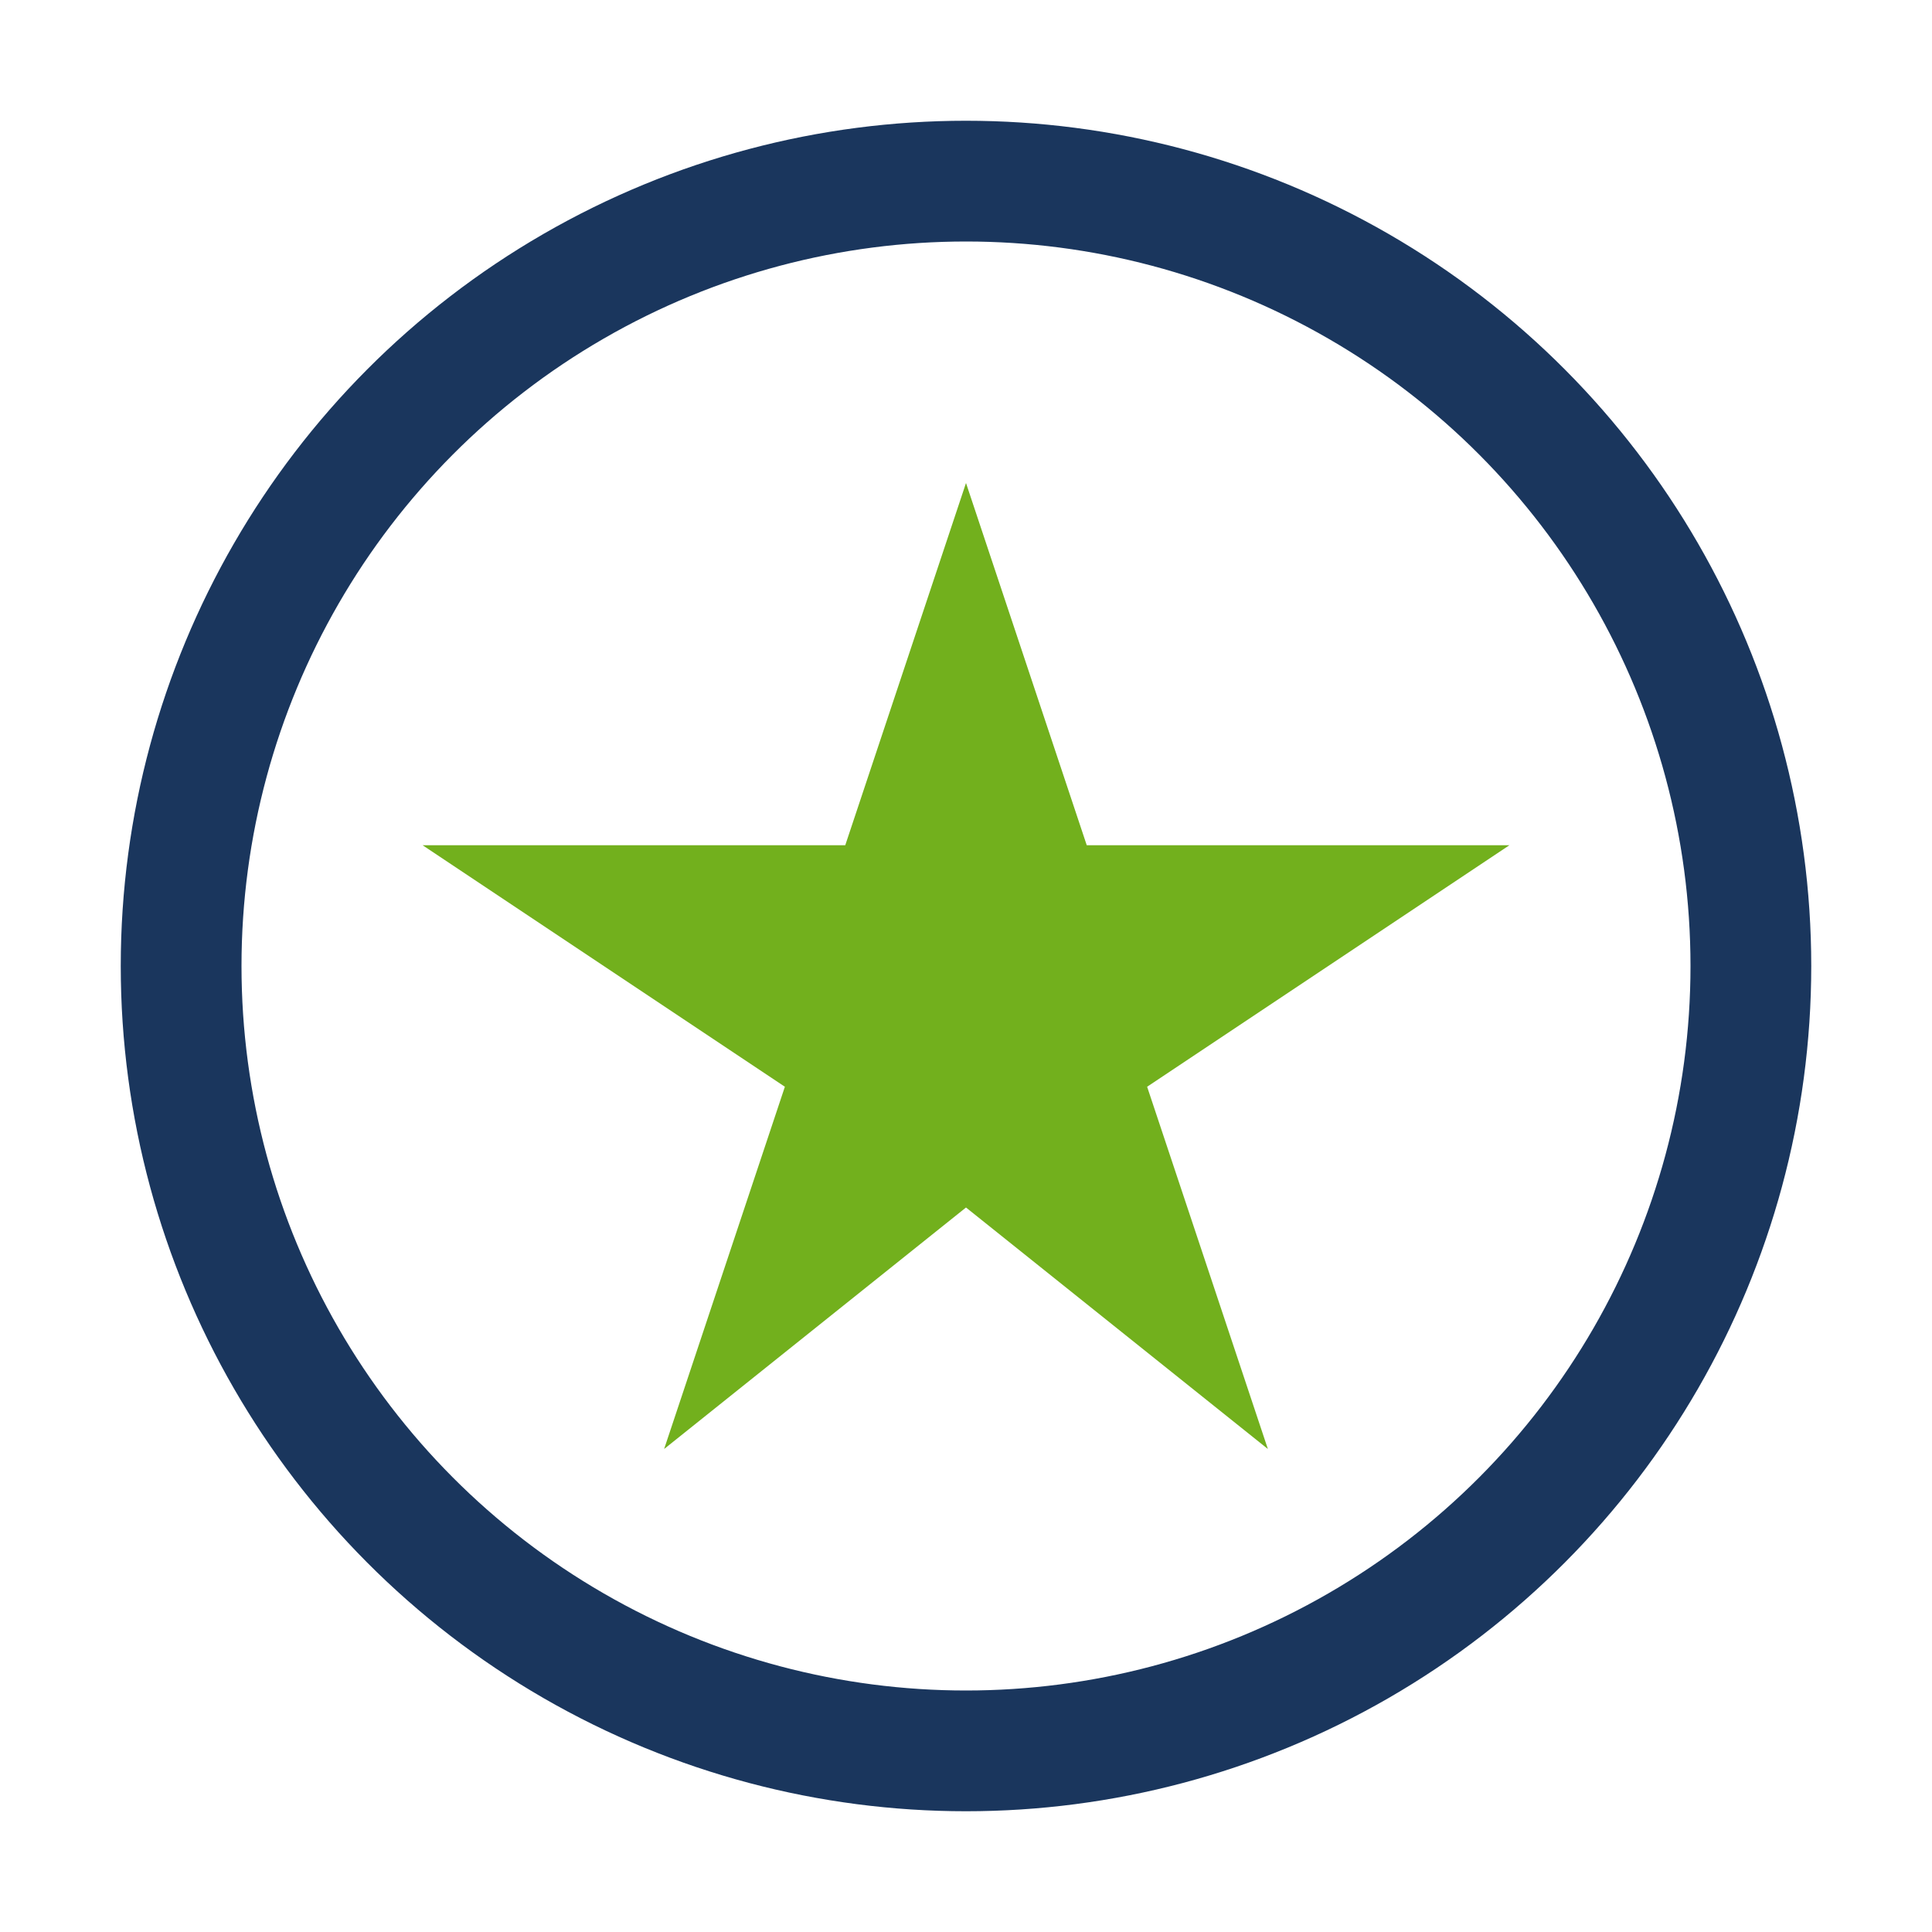
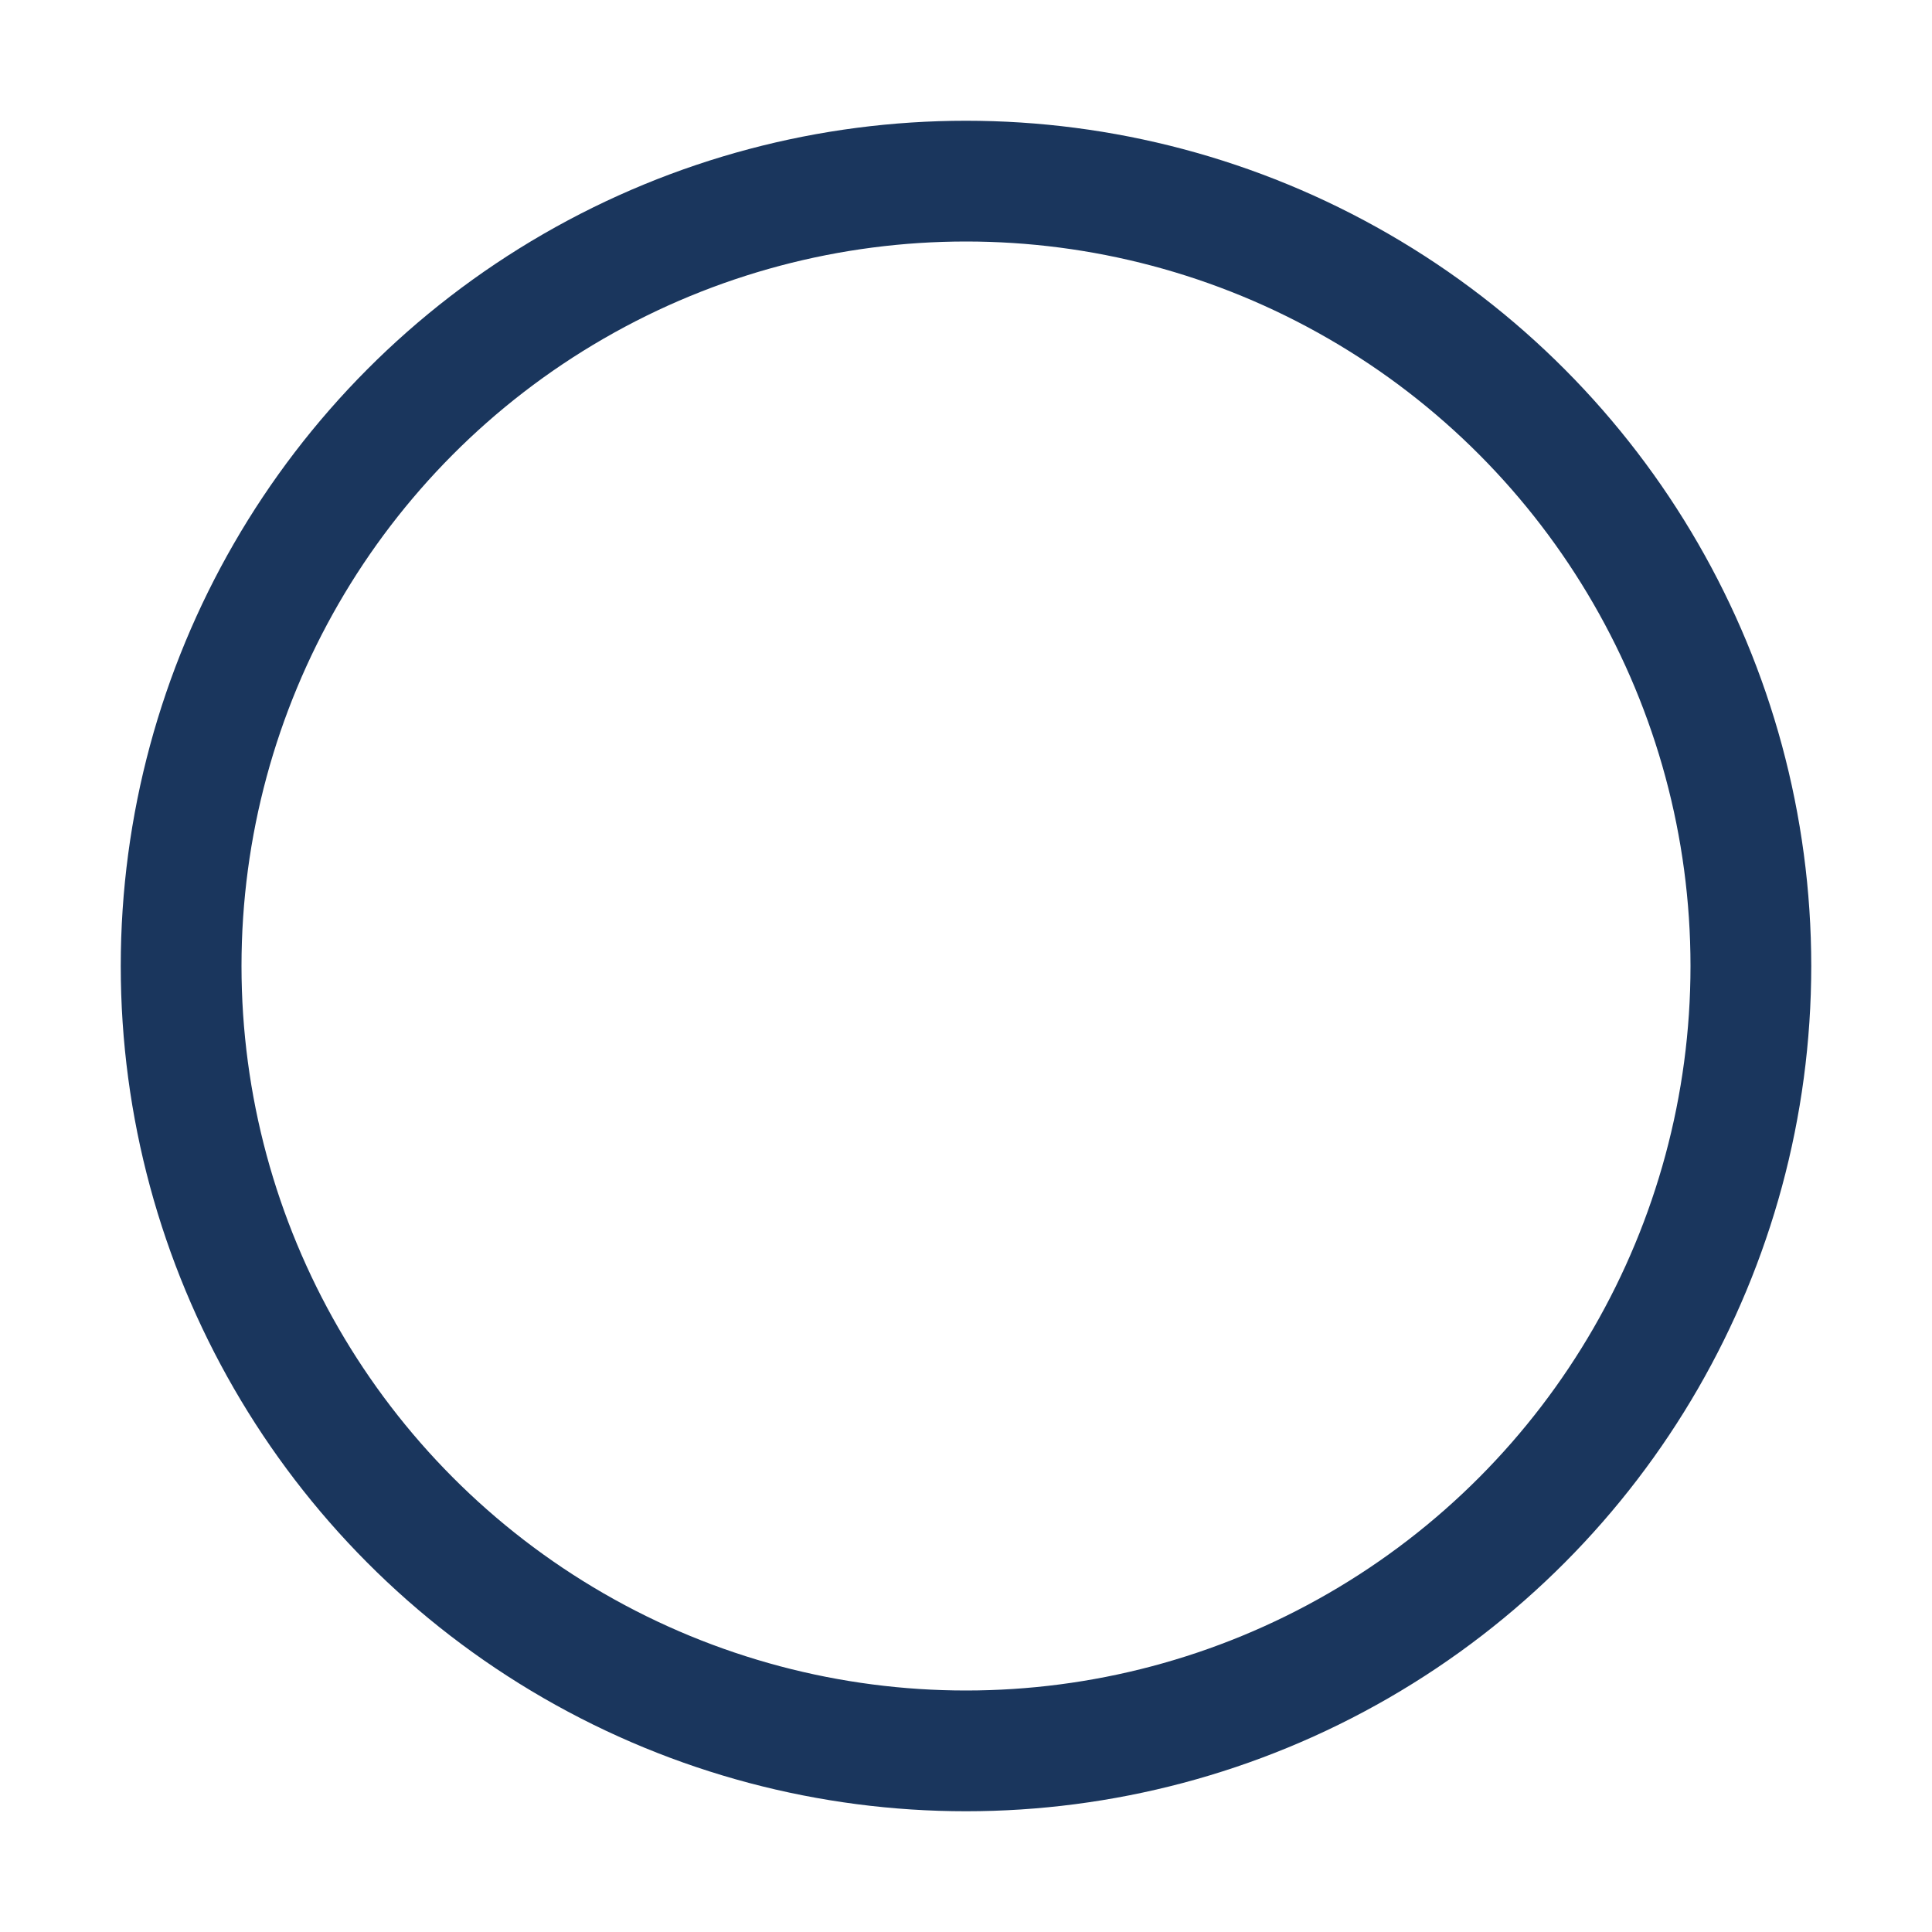
<svg xmlns="http://www.w3.org/2000/svg" width="32" height="32" viewBox="0 0 32 32">
  <circle cx="16" cy="16" r="13" fill="none" stroke="#1A365D" stroke-width="2" />
-   <polygon points="16,8 18,14 25,14 19,18 21,24 16,20 11,24 13,18 7,14 14,14" fill="#72B01D" />
</svg>